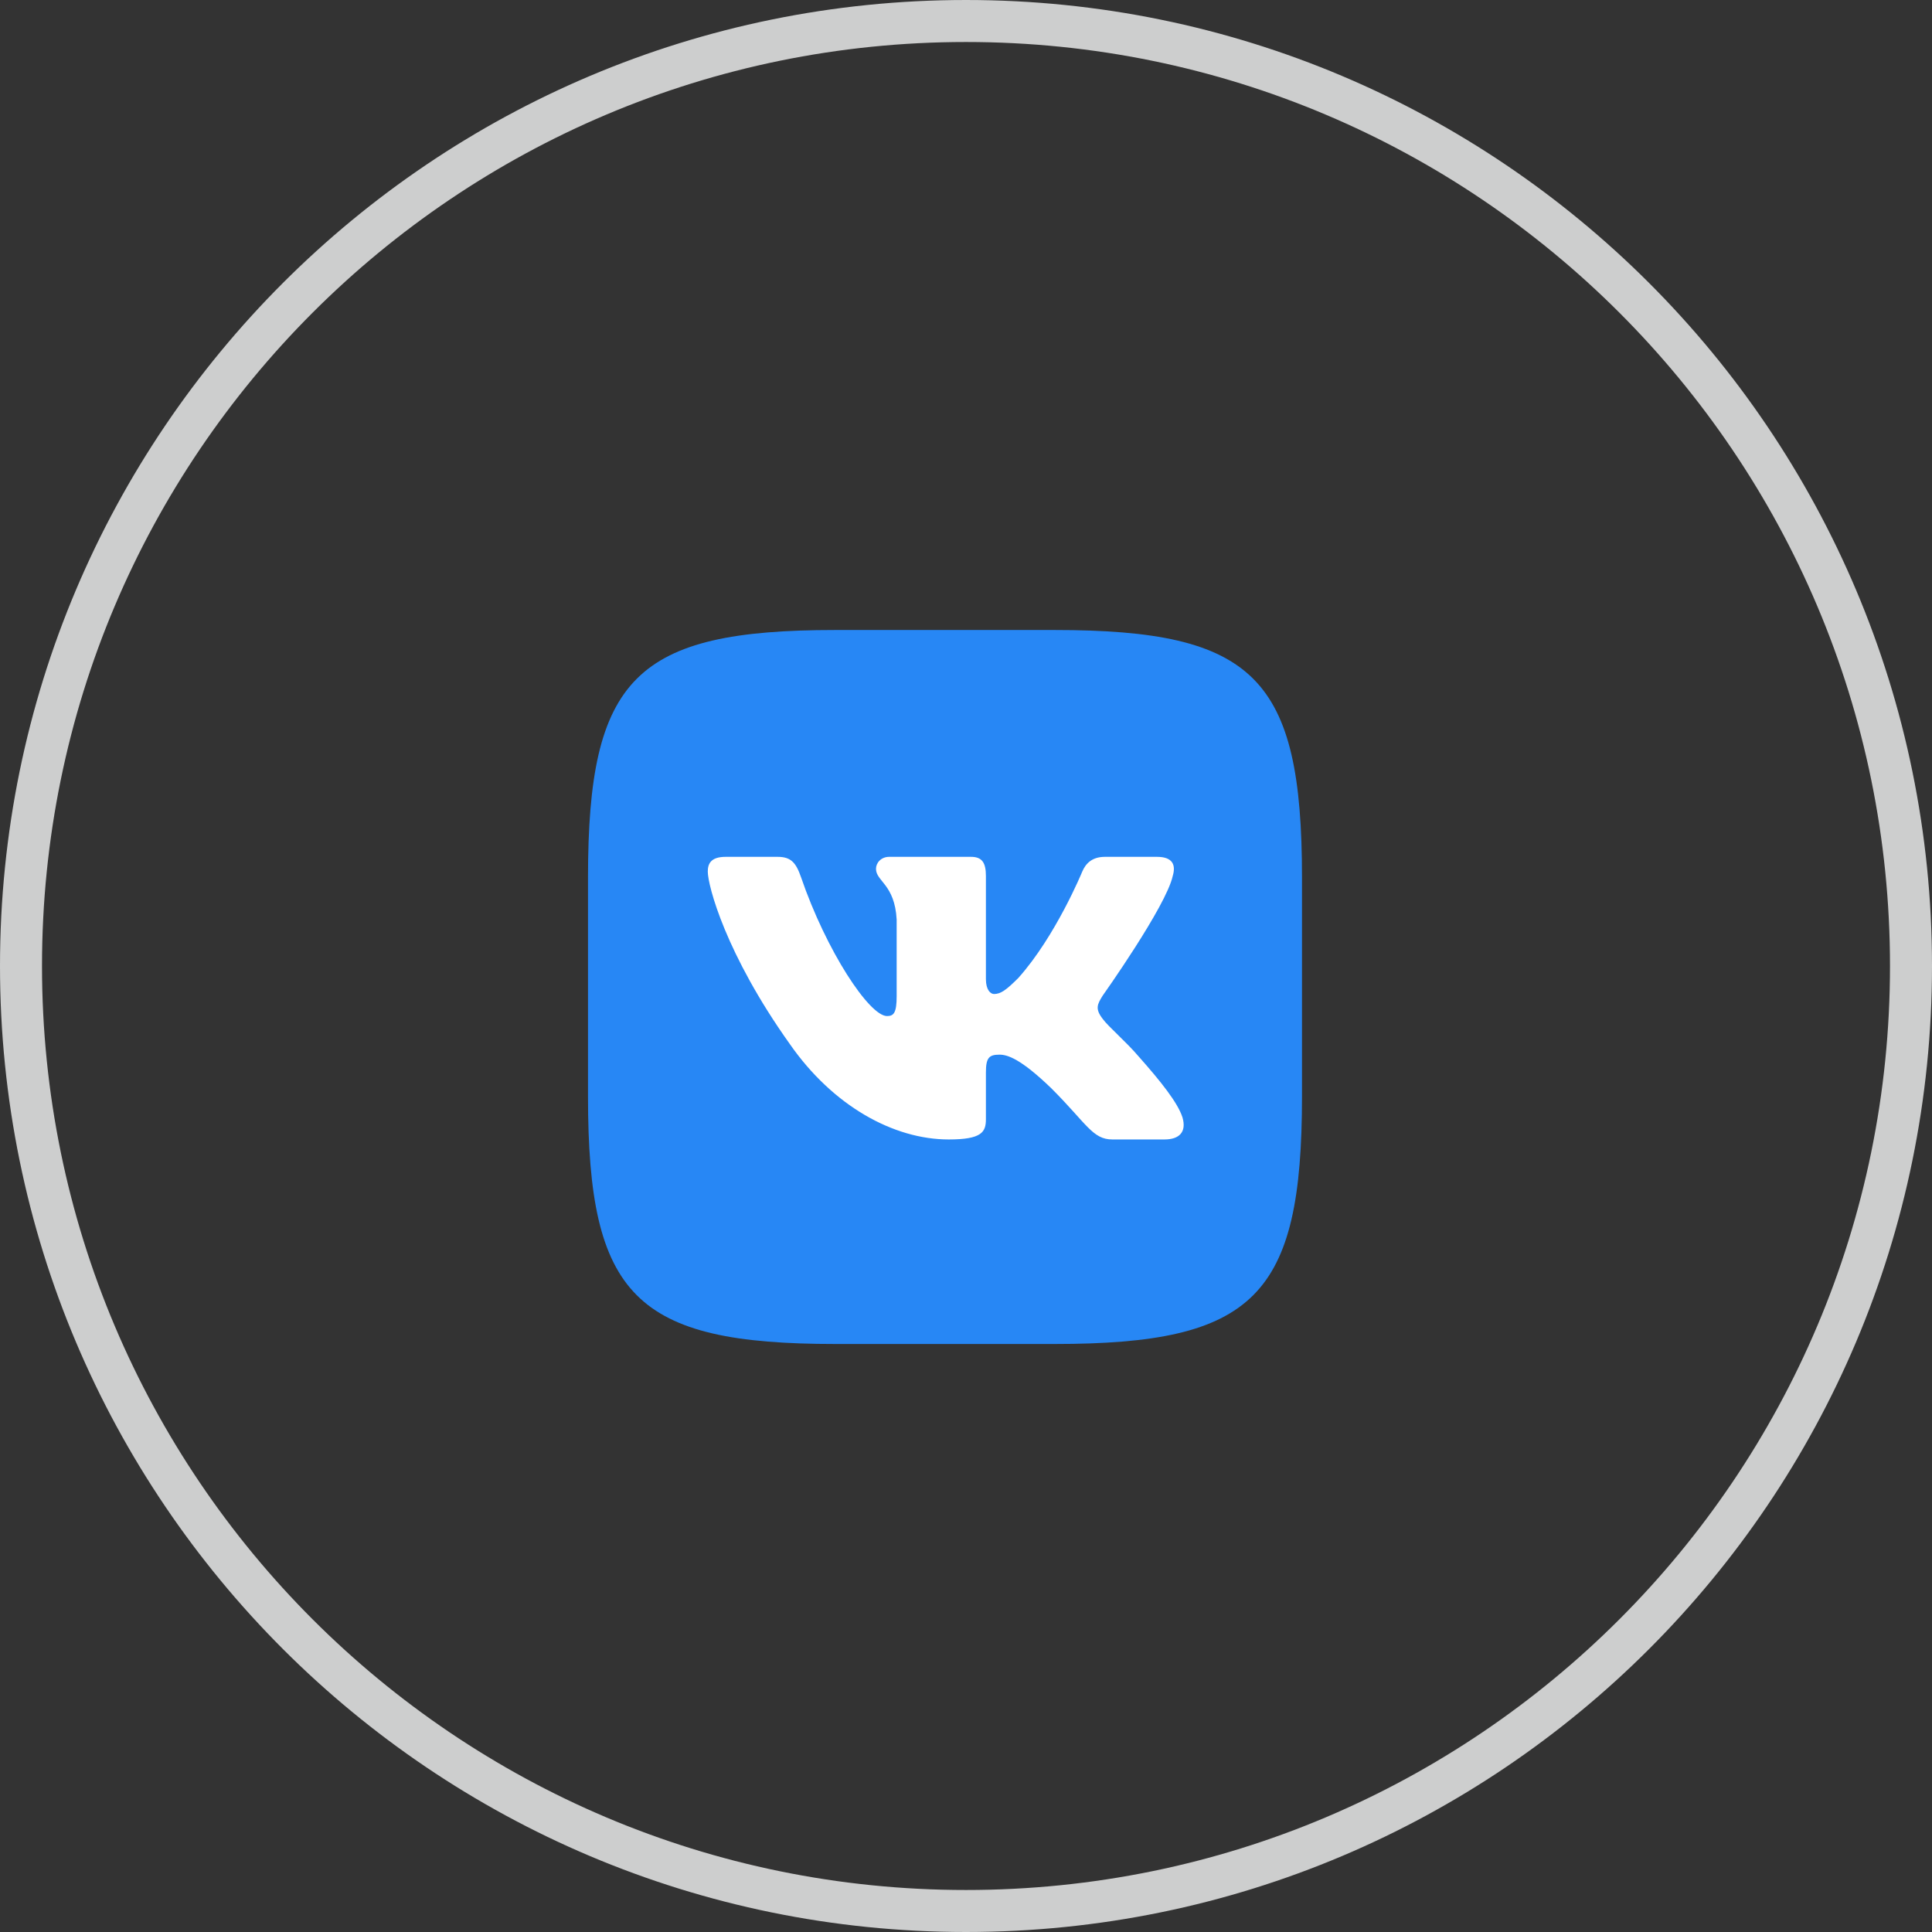
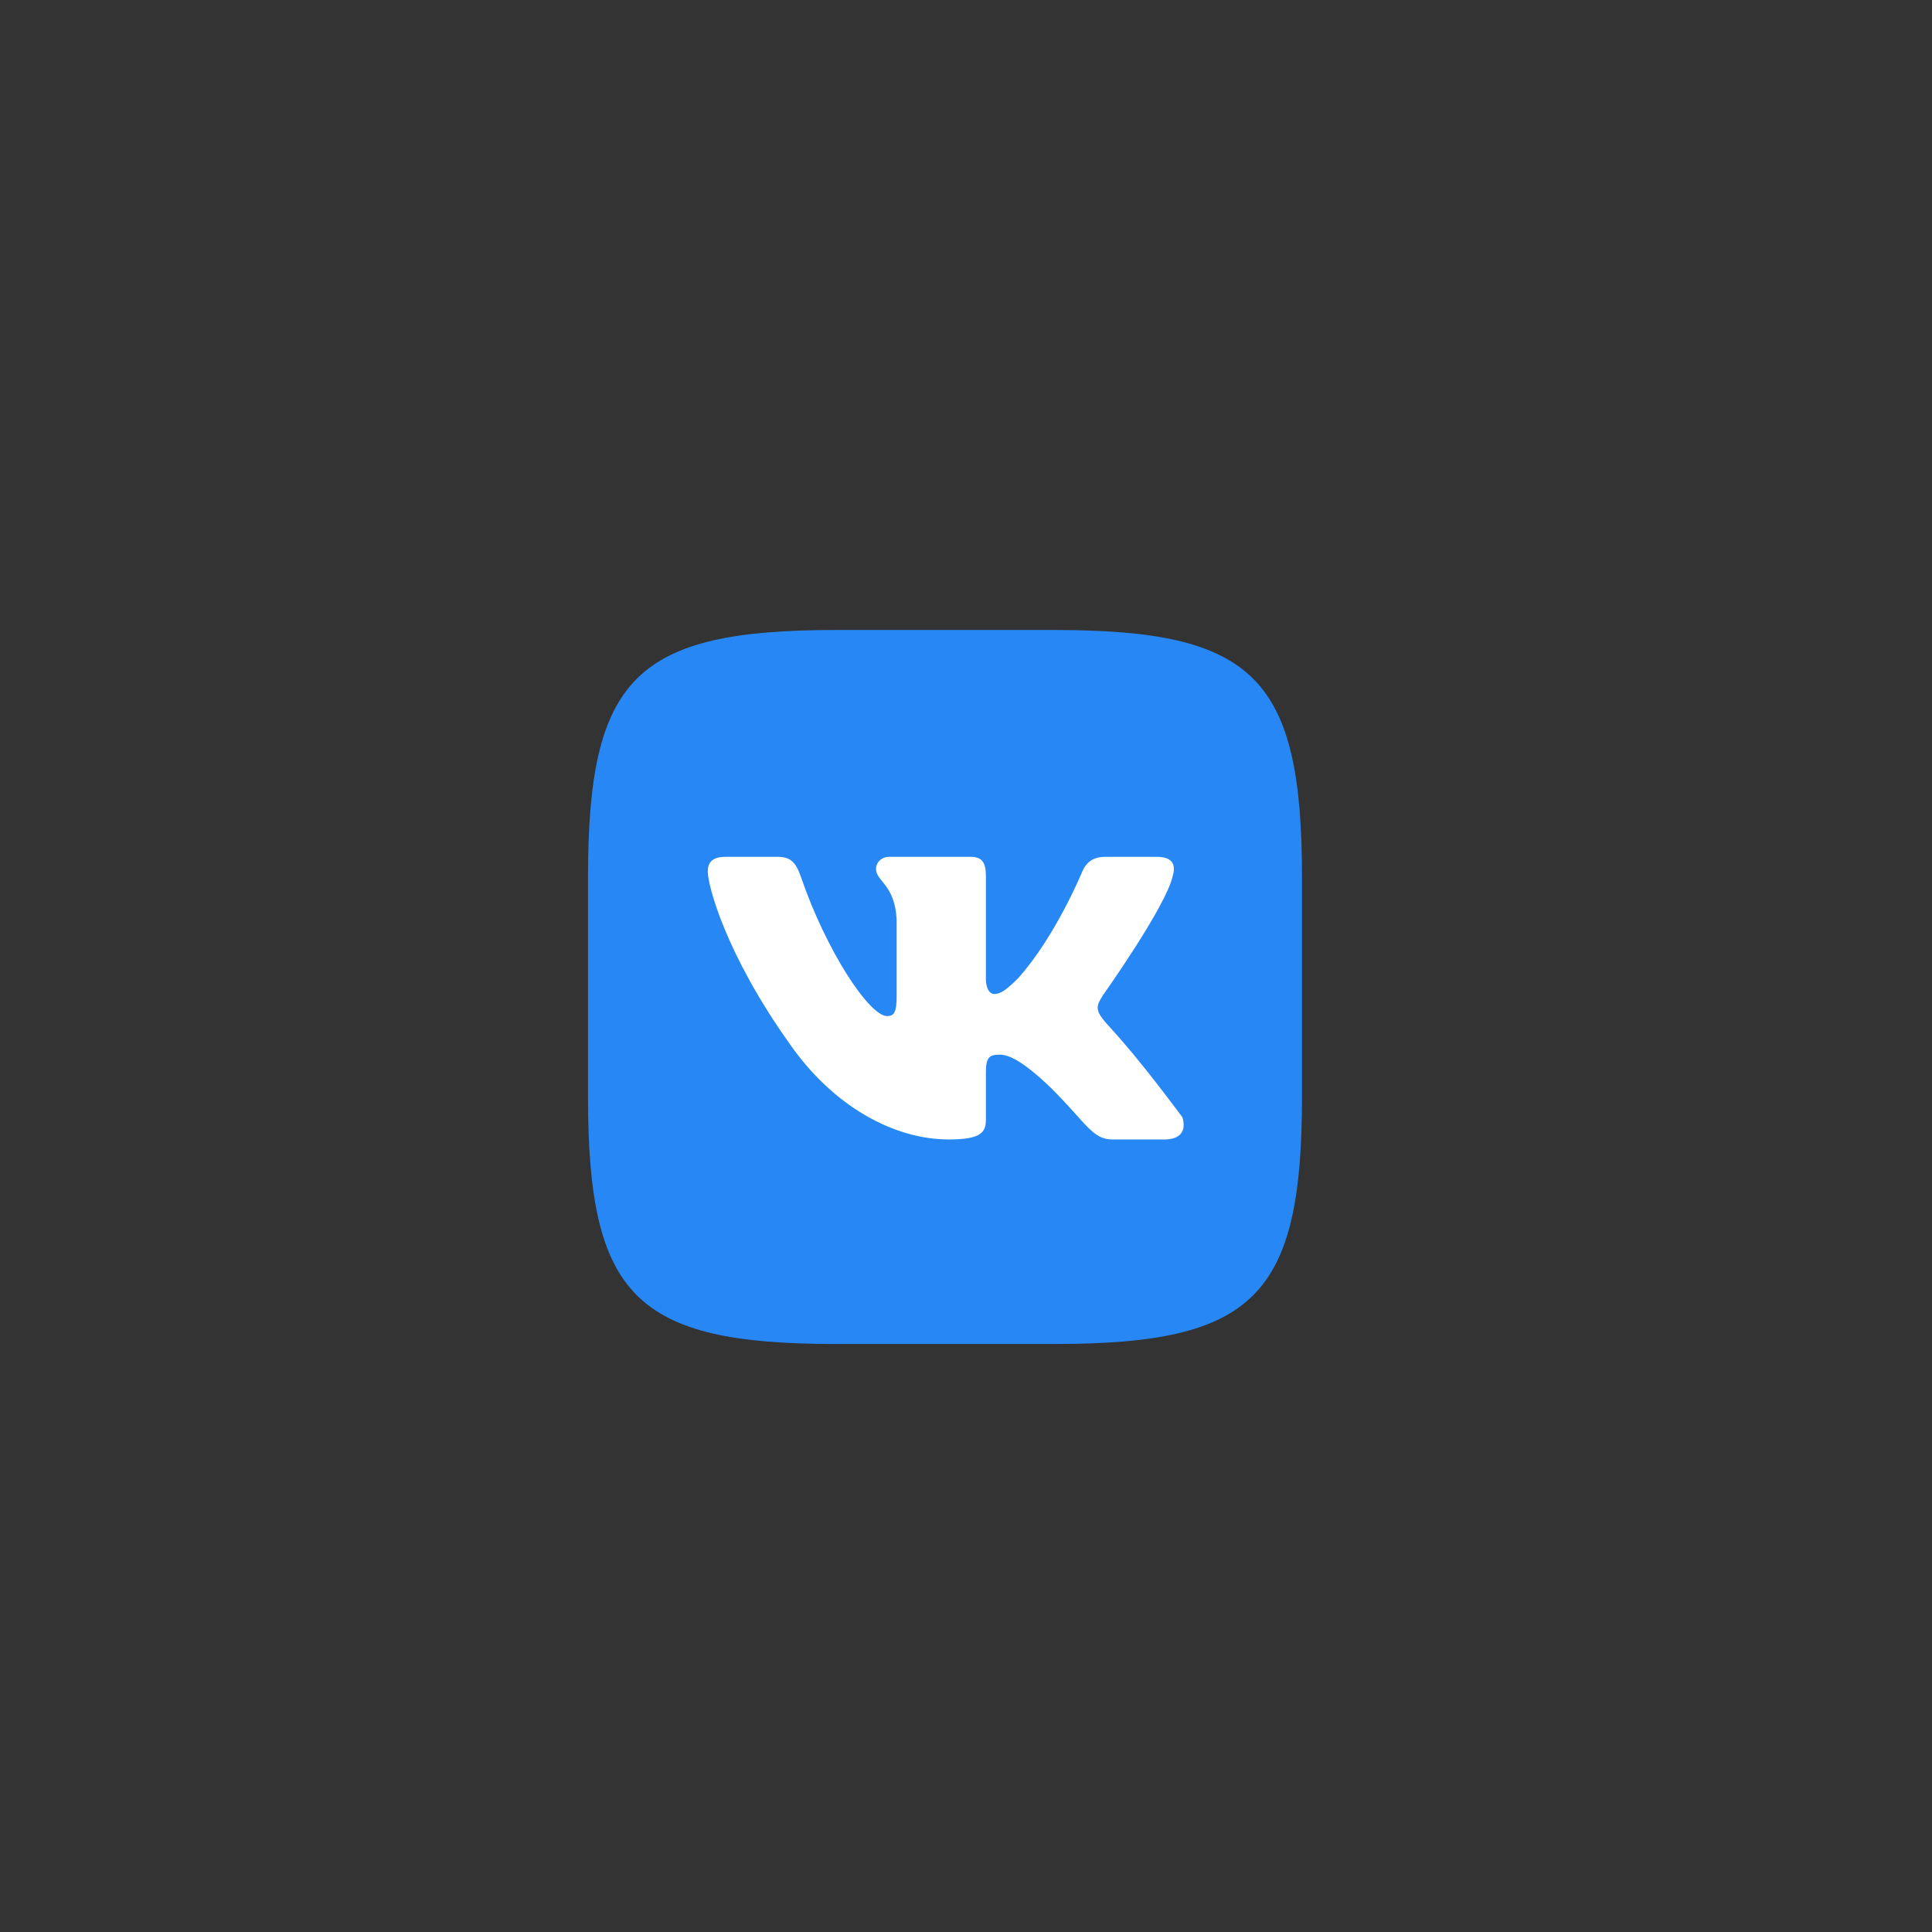
<svg xmlns="http://www.w3.org/2000/svg" width="46" height="46" viewBox="0 0 46 46" fill="none">
  <rect x="0" y="0" width="46" height="46" fill="#333333" stroke="none" />
-   <path d="M23 45.5C35.426 45.5 45.5 35.426 45.5 23C45.5 10.574 35.426 0.5 23 0.5C10.574 0.5 0.5 10.574 0.5 23C0.5 35.426 10.574 45.5 23 45.5Z" stroke="#CDCECE" />
  <path fill-rule="evenodd" clip-rule="evenodd" d="M19.893 15H25.107C29.867 15 31 16.133 31 20.893V26.107C31 30.867 29.867 32 25.107 32H19.893C15.133 32 14 30.867 14 26.107V20.893C14 16.133 15.133 15 19.893 15Z" fill="#2787F5" />
-   <path fill-rule="evenodd" clip-rule="evenodd" d="M27.922 20.857C28.001 20.594 27.922 20.401 27.547 20.401H26.308C25.993 20.401 25.847 20.568 25.768 20.752C25.768 20.752 25.138 22.288 24.245 23.286C23.956 23.575 23.825 23.667 23.667 23.667C23.588 23.667 23.474 23.575 23.474 23.312V20.857C23.474 20.541 23.383 20.401 23.12 20.401H21.172C20.975 20.401 20.857 20.547 20.857 20.686C20.857 20.985 21.303 21.053 21.349 21.894V23.719C21.349 24.12 21.277 24.192 21.12 24.192C20.699 24.192 19.677 22.649 19.071 20.883C18.952 20.54 18.833 20.401 18.516 20.401H17.277C16.922 20.401 16.852 20.568 16.852 20.752C16.852 21.08 17.272 22.708 18.808 24.862C19.833 26.333 21.276 27.13 22.589 27.13C23.377 27.13 23.474 26.953 23.474 26.648V25.536C23.474 25.182 23.549 25.111 23.799 25.111C23.983 25.111 24.298 25.203 25.033 25.913C25.874 26.753 26.012 27.13 26.485 27.13H27.724C28.079 27.13 28.256 26.953 28.154 26.604C28.042 26.255 27.64 25.75 27.108 25.151C26.819 24.809 26.386 24.442 26.254 24.258C26.071 24.021 26.123 23.916 26.254 23.706C26.254 23.706 27.765 21.579 27.922 20.857V20.857Z" fill="white" />
+   <path fill-rule="evenodd" clip-rule="evenodd" d="M27.922 20.857C28.001 20.594 27.922 20.401 27.547 20.401H26.308C25.993 20.401 25.847 20.568 25.768 20.752C25.768 20.752 25.138 22.288 24.245 23.286C23.956 23.575 23.825 23.667 23.667 23.667C23.588 23.667 23.474 23.575 23.474 23.312V20.857C23.474 20.541 23.383 20.401 23.12 20.401H21.172C20.975 20.401 20.857 20.547 20.857 20.686C20.857 20.985 21.303 21.053 21.349 21.894V23.719C21.349 24.12 21.277 24.192 21.12 24.192C20.699 24.192 19.677 22.649 19.071 20.883C18.952 20.54 18.833 20.401 18.516 20.401H17.277C16.922 20.401 16.852 20.568 16.852 20.752C16.852 21.08 17.272 22.708 18.808 24.862C19.833 26.333 21.276 27.13 22.589 27.13C23.377 27.13 23.474 26.953 23.474 26.648V25.536C23.474 25.182 23.549 25.111 23.799 25.111C23.983 25.111 24.298 25.203 25.033 25.913C25.874 26.753 26.012 27.13 26.485 27.13H27.724C28.079 27.13 28.256 26.953 28.154 26.604C26.819 24.809 26.386 24.442 26.254 24.258C26.071 24.021 26.123 23.916 26.254 23.706C26.254 23.706 27.765 21.579 27.922 20.857V20.857Z" fill="white" />
</svg>